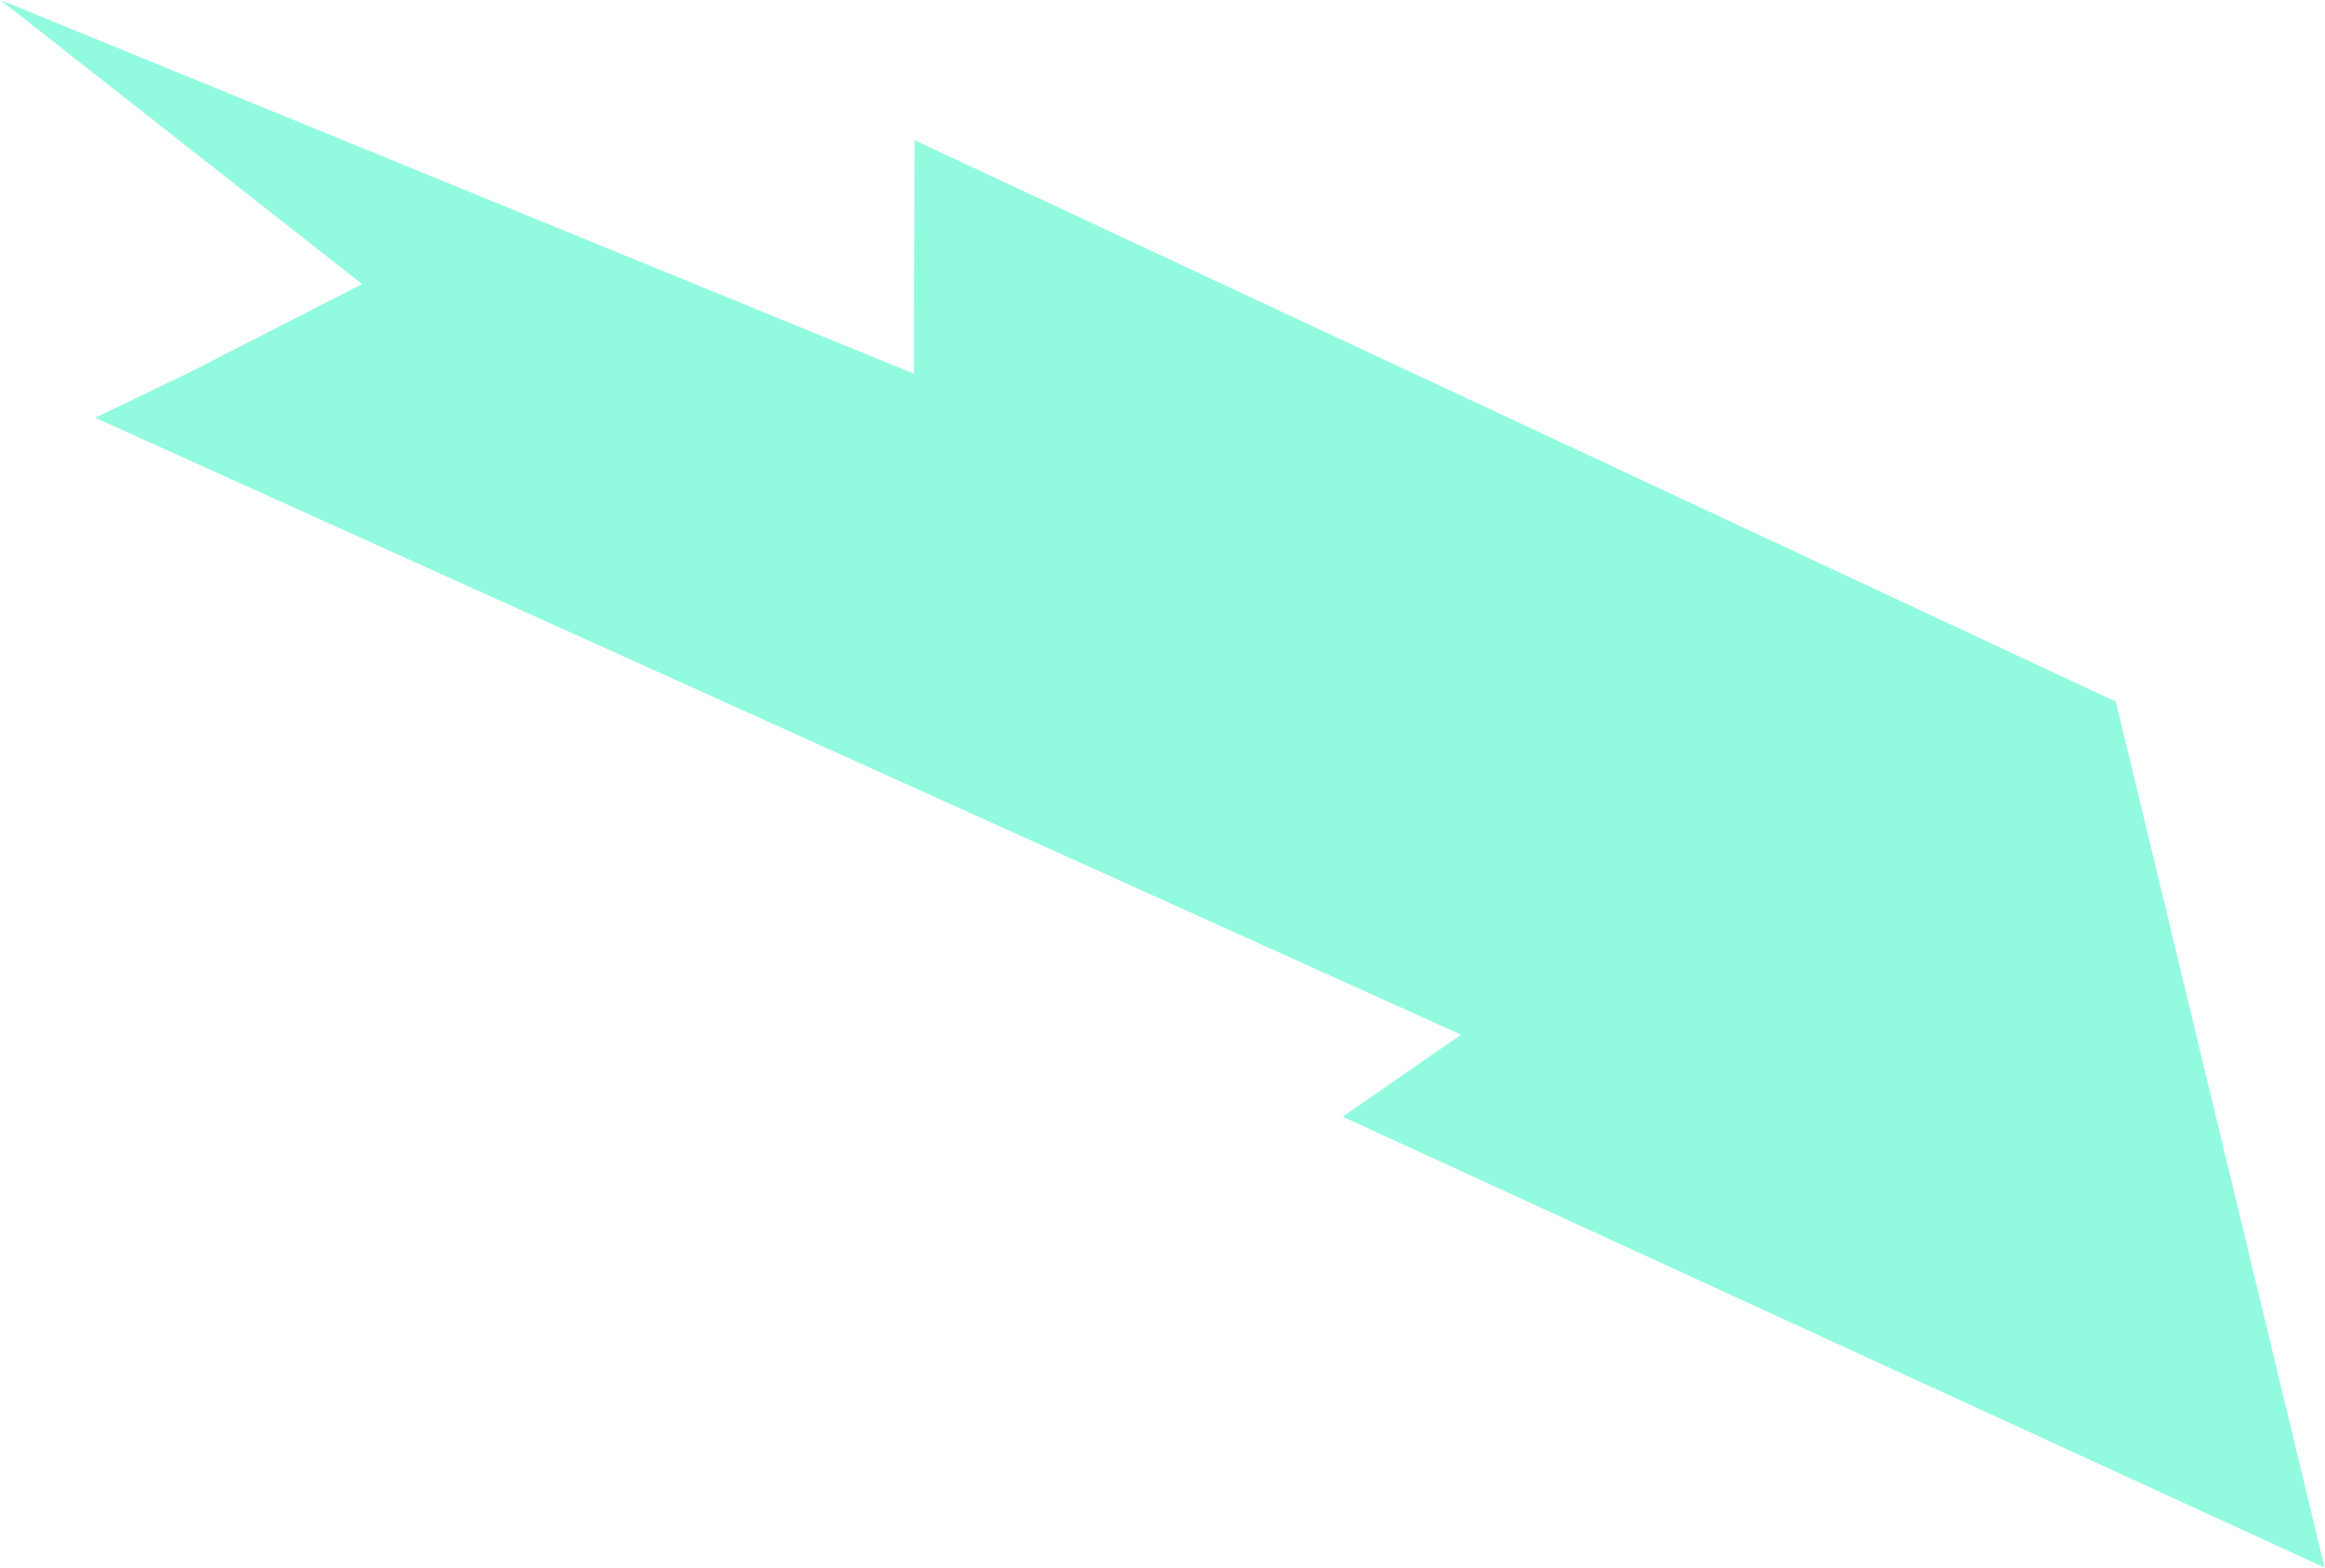
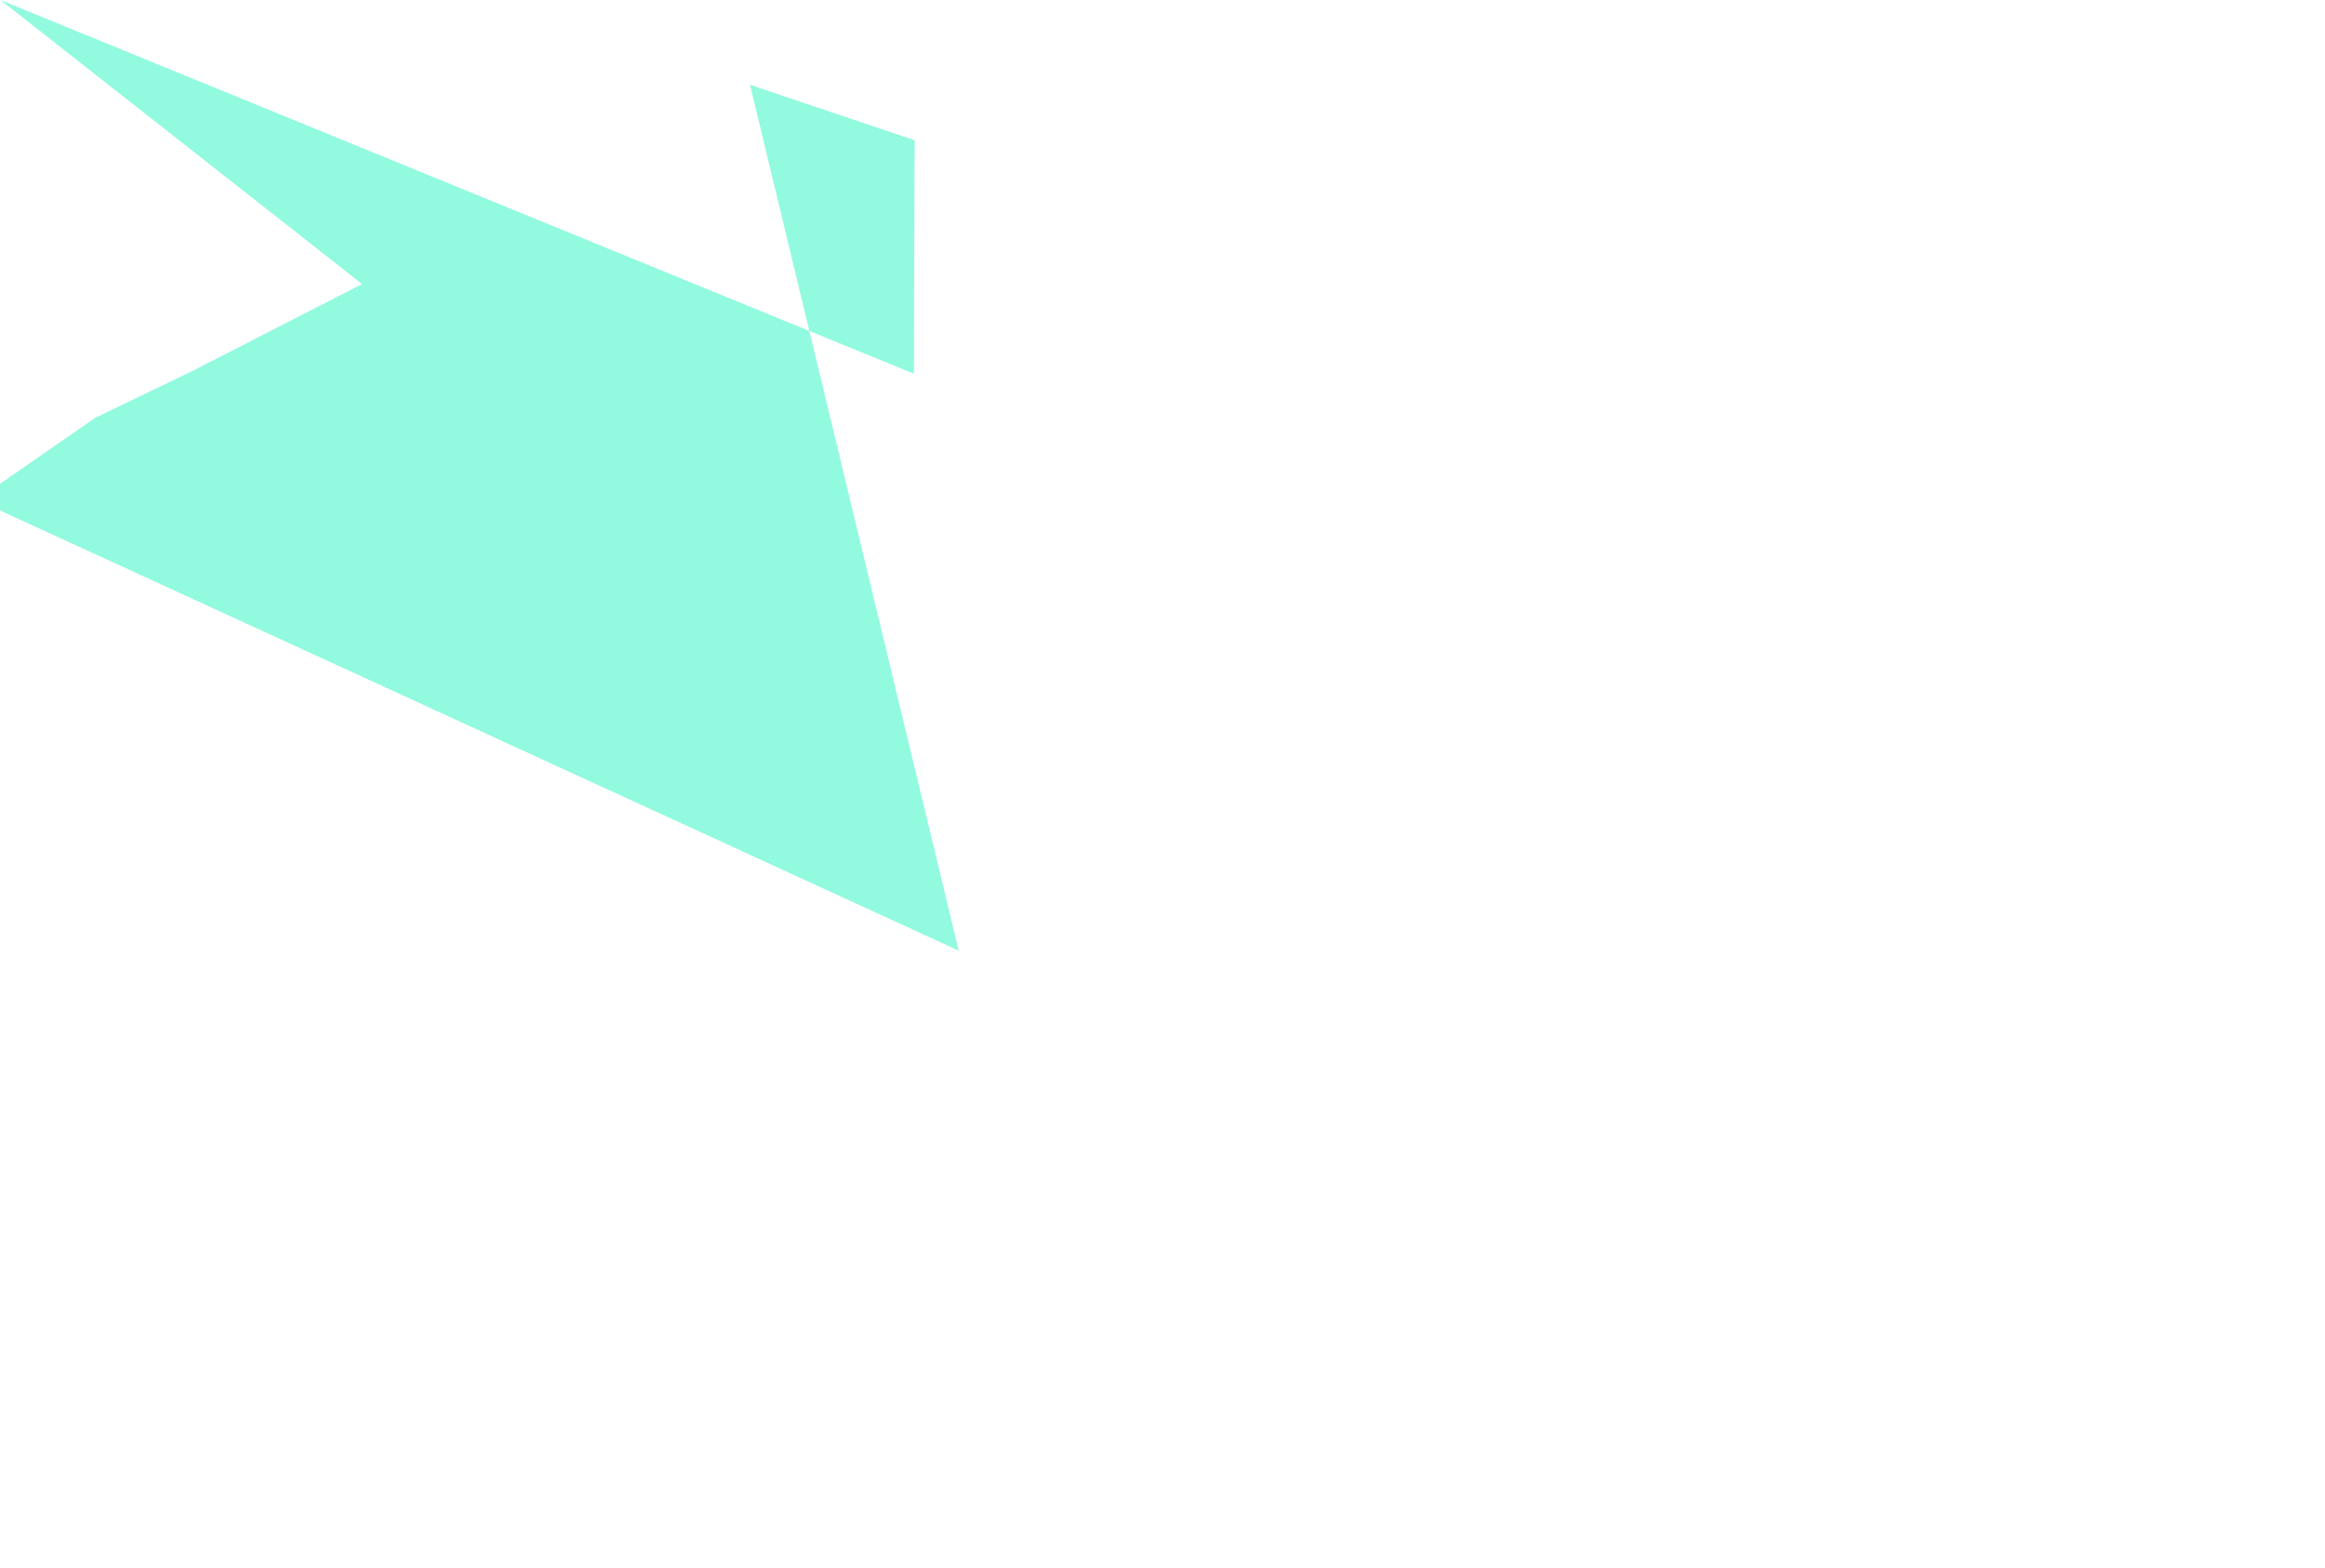
<svg xmlns="http://www.w3.org/2000/svg" width="2552" height="1721" fill="none">
-   <path d="M.475 0l396.96 311.796-187.225 95.876-105.682 50.914L1603.75 1135.69l-129.93 90.03 1077.73 494.86-229.11-950.405L1003.92 153.95l-.82 256.257L.475 0z" fill="#92FADF" />
+   <path d="M.475 0l396.96 311.796-187.225 95.876-105.682 50.914l-129.93 90.03 1077.73 494.86-229.11-950.405L1003.92 153.95l-.82 256.257L.475 0z" fill="#92FADF" />
</svg>